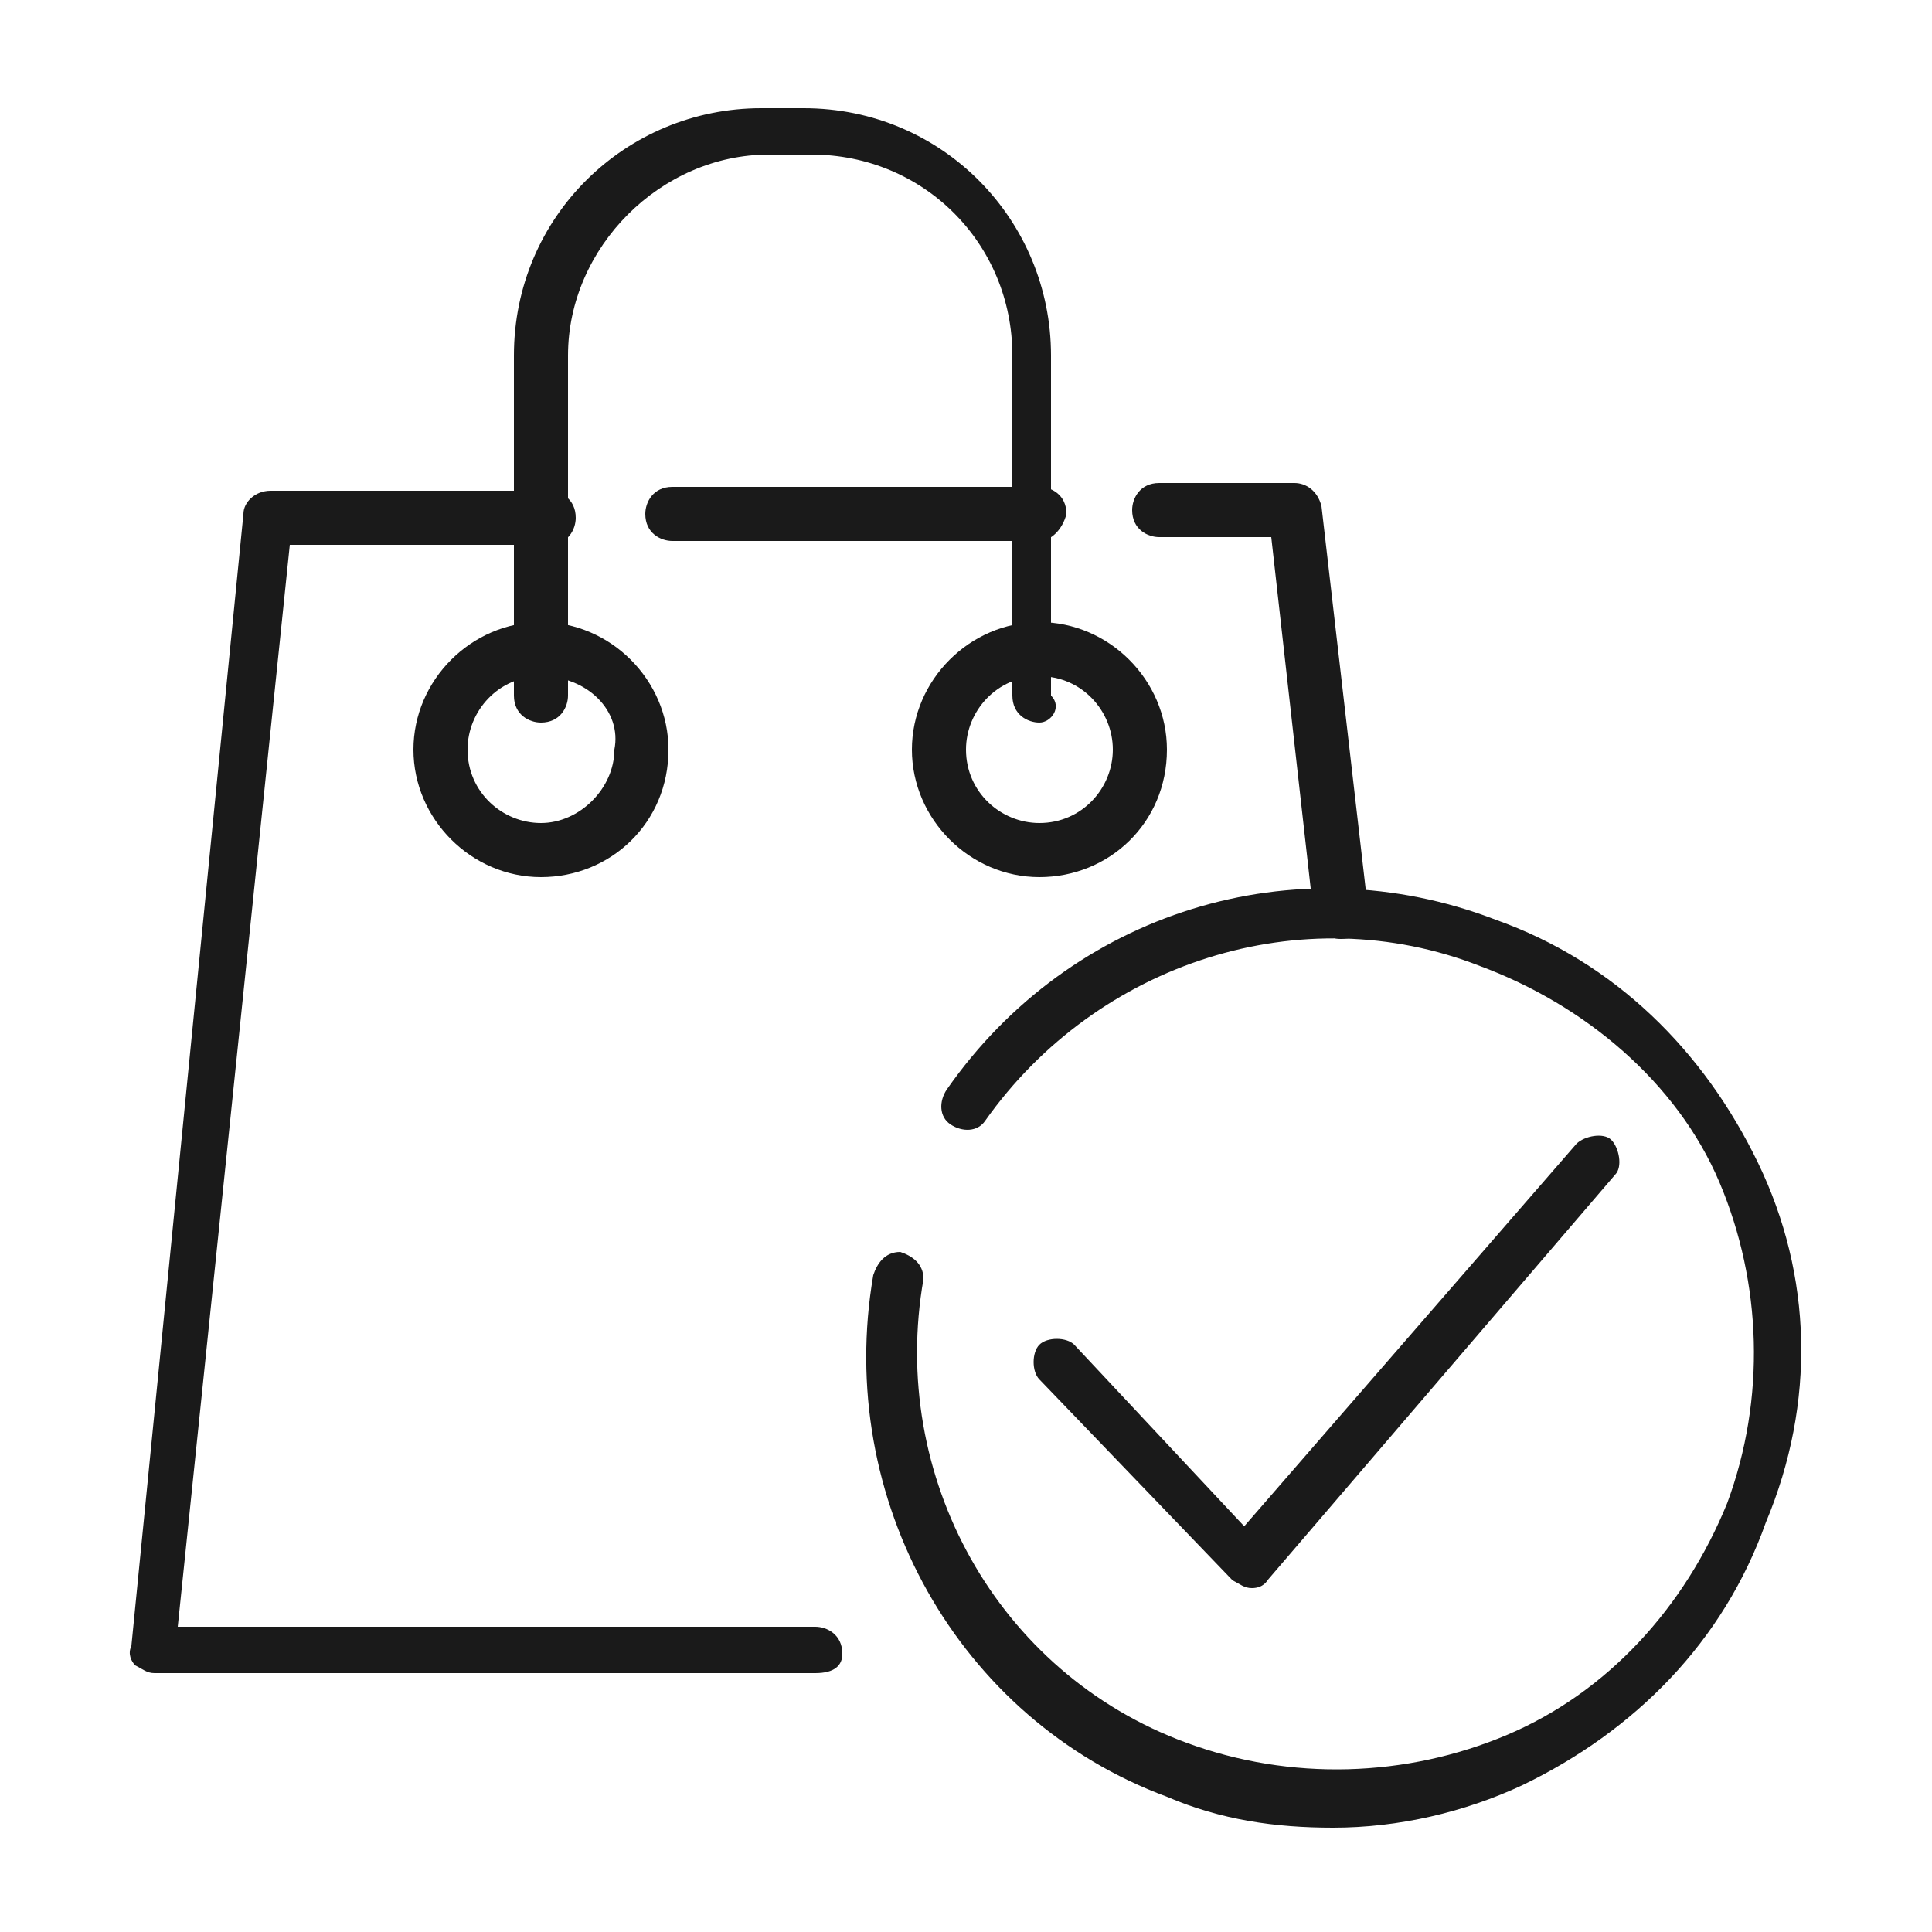
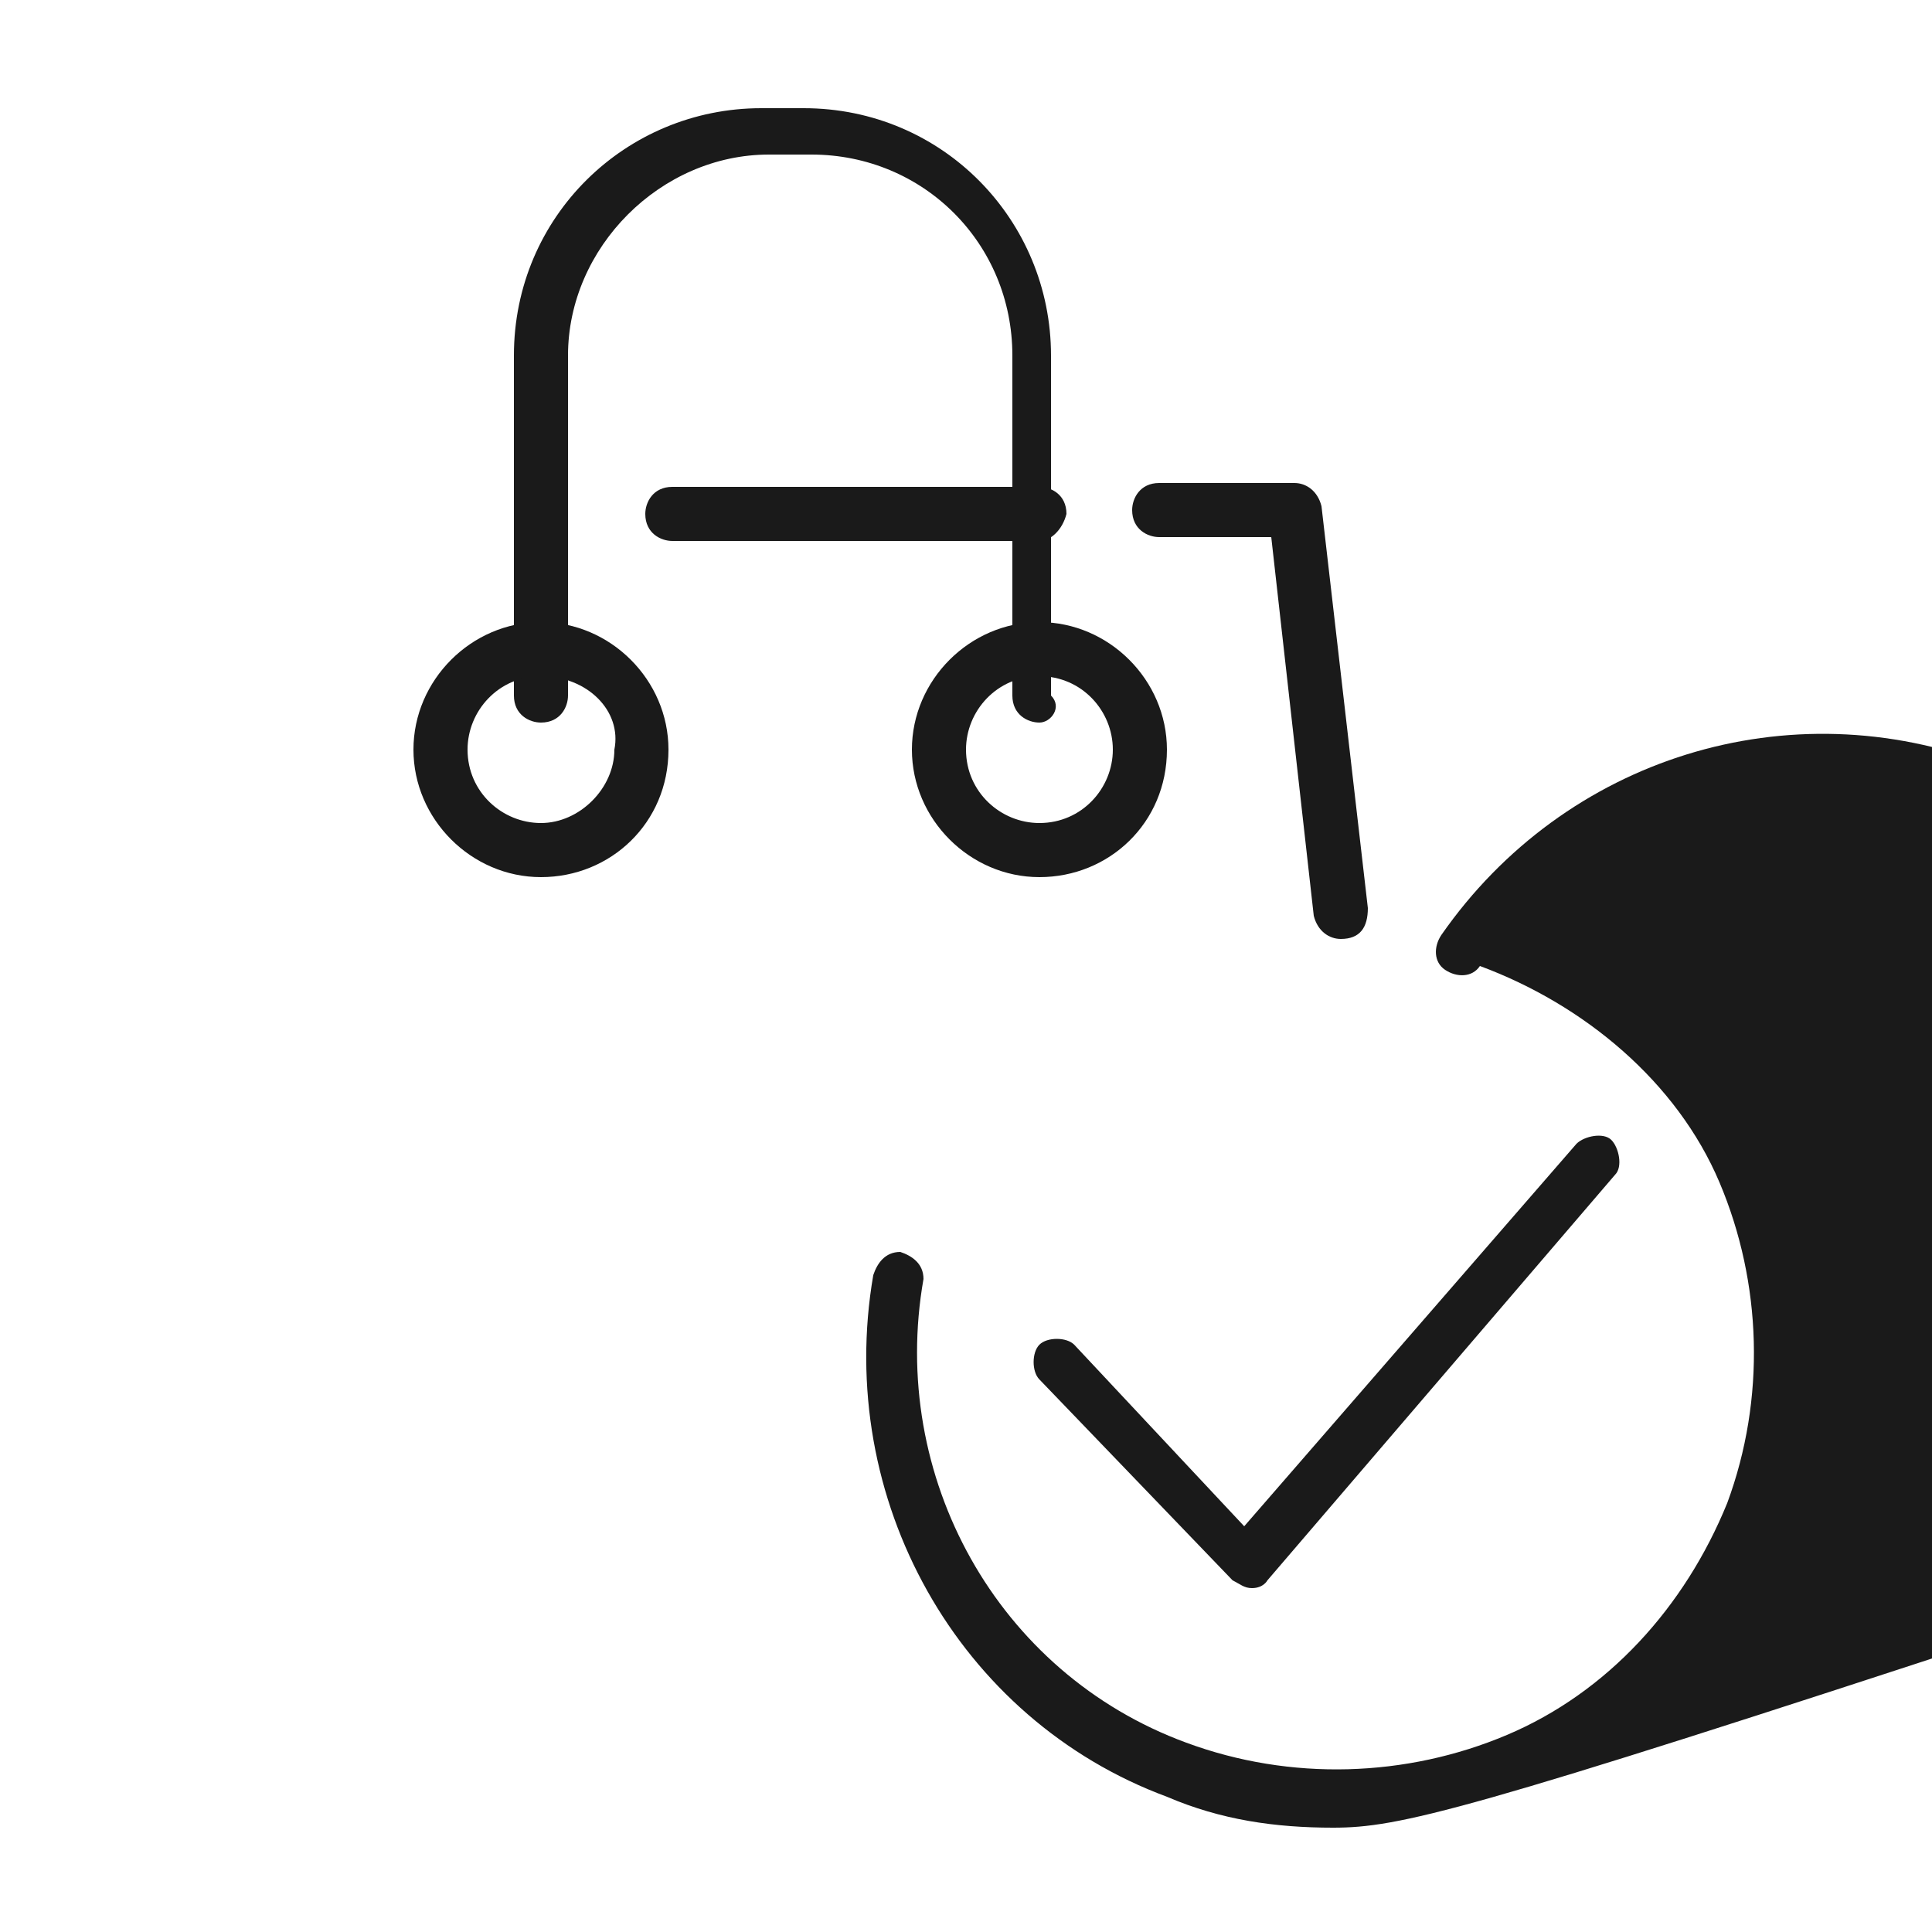
<svg xmlns="http://www.w3.org/2000/svg" version="1.1" id="Vrstva_1" x="0px" y="0px" viewBox="0 0 50 50" style="enable-background:new 0 0 50 50;" xml:space="preserve">
  <style type="text/css">
	.st0{fill:#FF8085;}
	.st1{fill:#F8AD3B;}
	.st2{fill:#4E85F4;}
	.st3{fill:#1A1A1A;}
	.st4{fill:#333333;}
	.st5{fill:#808080;}
	.st6{fill:#9AC644;}
	.st7{fill:#CCCCCC;}
	.st8{fill:#4D4D4D;}
	.st9{fill:#FFFFFF;}
	.st10{fill:#F4CCC2;}
	.st11{fill:#BFC493;}
	.st12{fill:#C2E0DD;}
	.st13{fill:#FFC581;}
	.st14{fill:#B1B1B1;}
	.st15{fill:#BF272D;}
	.st16{fill:#8EB72D;}
	.st17{fill:#98C444;}
	.st18{fill:#CBE6E3;}
	.st19{fill:#FFCE93;}
	.st20{fill:#DDDBAC;}
	.st21{fill:#F6CEC4;}
	.st22{fill:#BDD8E4;}
	.st23{fill:#A7CD5C;}
	.st24{fill:#ED7D84;}
	.st25{fill:#E0E0E0;}
	.st26{fill:#F7AC3A;}
	.st27{fill:#BFBFBF;}
	.st28{fill:#636363;}
	.st29{fill-rule:evenodd;clip-rule:evenodd;fill:#72BAB0;}
	.st30{fill-rule:evenodd;clip-rule:evenodd;fill:#FFFFFF;}
	.st31{fill:#72BAB0;}
	.st32{fill:#F5F1EC;}
</style>
  <g>
    <g>
      <g>
-         <path class="st3" d="M34.5,47.3c-1.5,0-2.9-0.2-4.3-0.8c-5.4-2-8.6-7.7-7.6-13.5c0.1-0.3,0.3-0.6,0.7-0.6     c0.3,0.1,0.6,0.3,0.6,0.7c-0.9,5.1,1.9,10.2,6.8,12c2.7,1,5.7,0.9,8.3-0.2c2.6-1.1,4.6-3.3,5.7-6c1-2.7,0.9-5.7-0.2-8.3     S41,26,38.3,25c-4.6-1.8-9.9-0.1-12.8,4c-0.2,0.3-0.6,0.3-0.9,0.1c-0.3-0.2-0.3-0.6-0.1-0.9c3.2-4.6,9-6.4,14.2-4.4     c3.1,1.1,5.4,3.4,6.8,6.3s1.5,6.2,0.2,9.3c-1.1,3.1-3.4,5.4-6.3,6.8C37.9,46.9,36.2,47.3,34.5,47.3z" />
+         <path class="st3" d="M34.5,47.3c-1.5,0-2.9-0.2-4.3-0.8c-5.4-2-8.6-7.7-7.6-13.5c0.1-0.3,0.3-0.6,0.7-0.6     c0.3,0.1,0.6,0.3,0.6,0.7c-0.9,5.1,1.9,10.2,6.8,12c2.7,1,5.7,0.9,8.3-0.2c2.6-1.1,4.6-3.3,5.7-6c1-2.7,0.9-5.7-0.2-8.3     S41,26,38.3,25c-0.2,0.3-0.6,0.3-0.9,0.1c-0.3-0.2-0.3-0.6-0.1-0.9c3.2-4.6,9-6.4,14.2-4.4     c3.1,1.1,5.4,3.4,6.8,6.3s1.5,6.2,0.2,9.3c-1.1,3.1-3.4,5.4-6.3,6.8C37.9,46.9,36.2,47.3,34.5,47.3z" />
      </g>
      <g>
        <path class="st3" d="M32.4,41.1c-0.2,0-0.3-0.1-0.5-0.2l-5-5.2c-0.2-0.2-0.2-0.7,0-0.9s0.7-0.2,0.9,0l4.4,4.7l8.6-9.9     c0.2-0.2,0.7-0.3,0.9-0.1c0.2,0.2,0.3,0.7,0.1,0.9l-9,10.5C32.8,40.9,32.7,41.1,32.4,41.1L32.4,41.1z" />
      </g>
    </g>
    <g>
      <g>
        <path class="st3" d="M26.9,14h-9.5c-0.3,0-0.7-0.2-0.7-0.7c0-0.3,0.2-0.7,0.7-0.7h9.5c0.3,0,0.7,0.2,0.7,0.7     C27.5,13.7,27.2,14,26.9,14z" />
      </g>
      <g>
-         <path class="st3" d="M21.1,43.3H4c-0.2,0-0.3-0.1-0.5-0.2c-0.1-0.1-0.2-0.3-0.1-0.5l2.9-29.3c0-0.3,0.3-0.6,0.7-0.6h7.2     c0.3,0,0.7,0.2,0.7,0.7c0,0.3-0.2,0.7-0.7,0.7H7.5L4.6,42.1h16.5c0.3,0,0.7,0.2,0.7,0.7C21.8,43.1,21.6,43.3,21.1,43.3z" />
-       </g>
+         </g>
      <g>
        <path class="st3" d="M34.7,24.3c-0.3,0-0.6-0.2-0.7-0.6l-1.1-9.8H30c-0.3,0-0.7-0.2-0.7-0.7c0-0.3,0.2-0.7,0.7-0.7h3.5     c0.3,0,0.6,0.2,0.7,0.6l1.2,10.4C35.4,24,35.2,24.3,34.7,24.3C34.8,24.3,34.7,24.3,34.7,24.3z" />
      </g>
      <g>
        <path class="st3" d="M26.9,18.7c-0.3,0-0.7-0.2-0.7-0.7V9.2C26.2,6.3,23.9,4,21,4h-1.1c-2.8,0-5.2,2.4-5.2,5.2V18     c0,0.3-0.2,0.7-0.7,0.7c-0.3,0-0.7-0.2-0.7-0.7V9.2c0-3.6,2.9-6.4,6.4-6.4h1.1c3.6,0,6.4,2.9,6.4,6.4V18     C27.5,18.3,27.2,18.7,26.9,18.7z" />
      </g>
      <g>
        <path class="st3" d="M14,22.7c-1.8,0-3.3-1.5-3.3-3.3s1.5-3.3,3.3-3.3s3.3,1.5,3.3,3.3C17.3,21.3,15.8,22.7,14,22.7z M14,17.5     c-1.1,0-1.9,0.9-1.9,1.9c0,1.1,0.9,1.9,1.9,1.9s1.9-0.9,1.9-1.9C16.1,18.4,15.2,17.5,14,17.5z" />
      </g>
      <g>
        <path class="st3" d="M26.9,22.7c-1.8,0-3.3-1.5-3.3-3.3s1.5-3.3,3.3-3.3s3.3,1.5,3.3,3.3C30.2,21.3,28.7,22.7,26.9,22.7z      M26.9,17.5c-1.1,0-1.9,0.9-1.9,1.9c0,1.1,0.9,1.9,1.9,1.9c1.1,0,1.9-0.9,1.9-1.9C28.8,18.4,28,17.5,26.9,17.5z" />
      </g>
    </g>
  </g>
</svg>